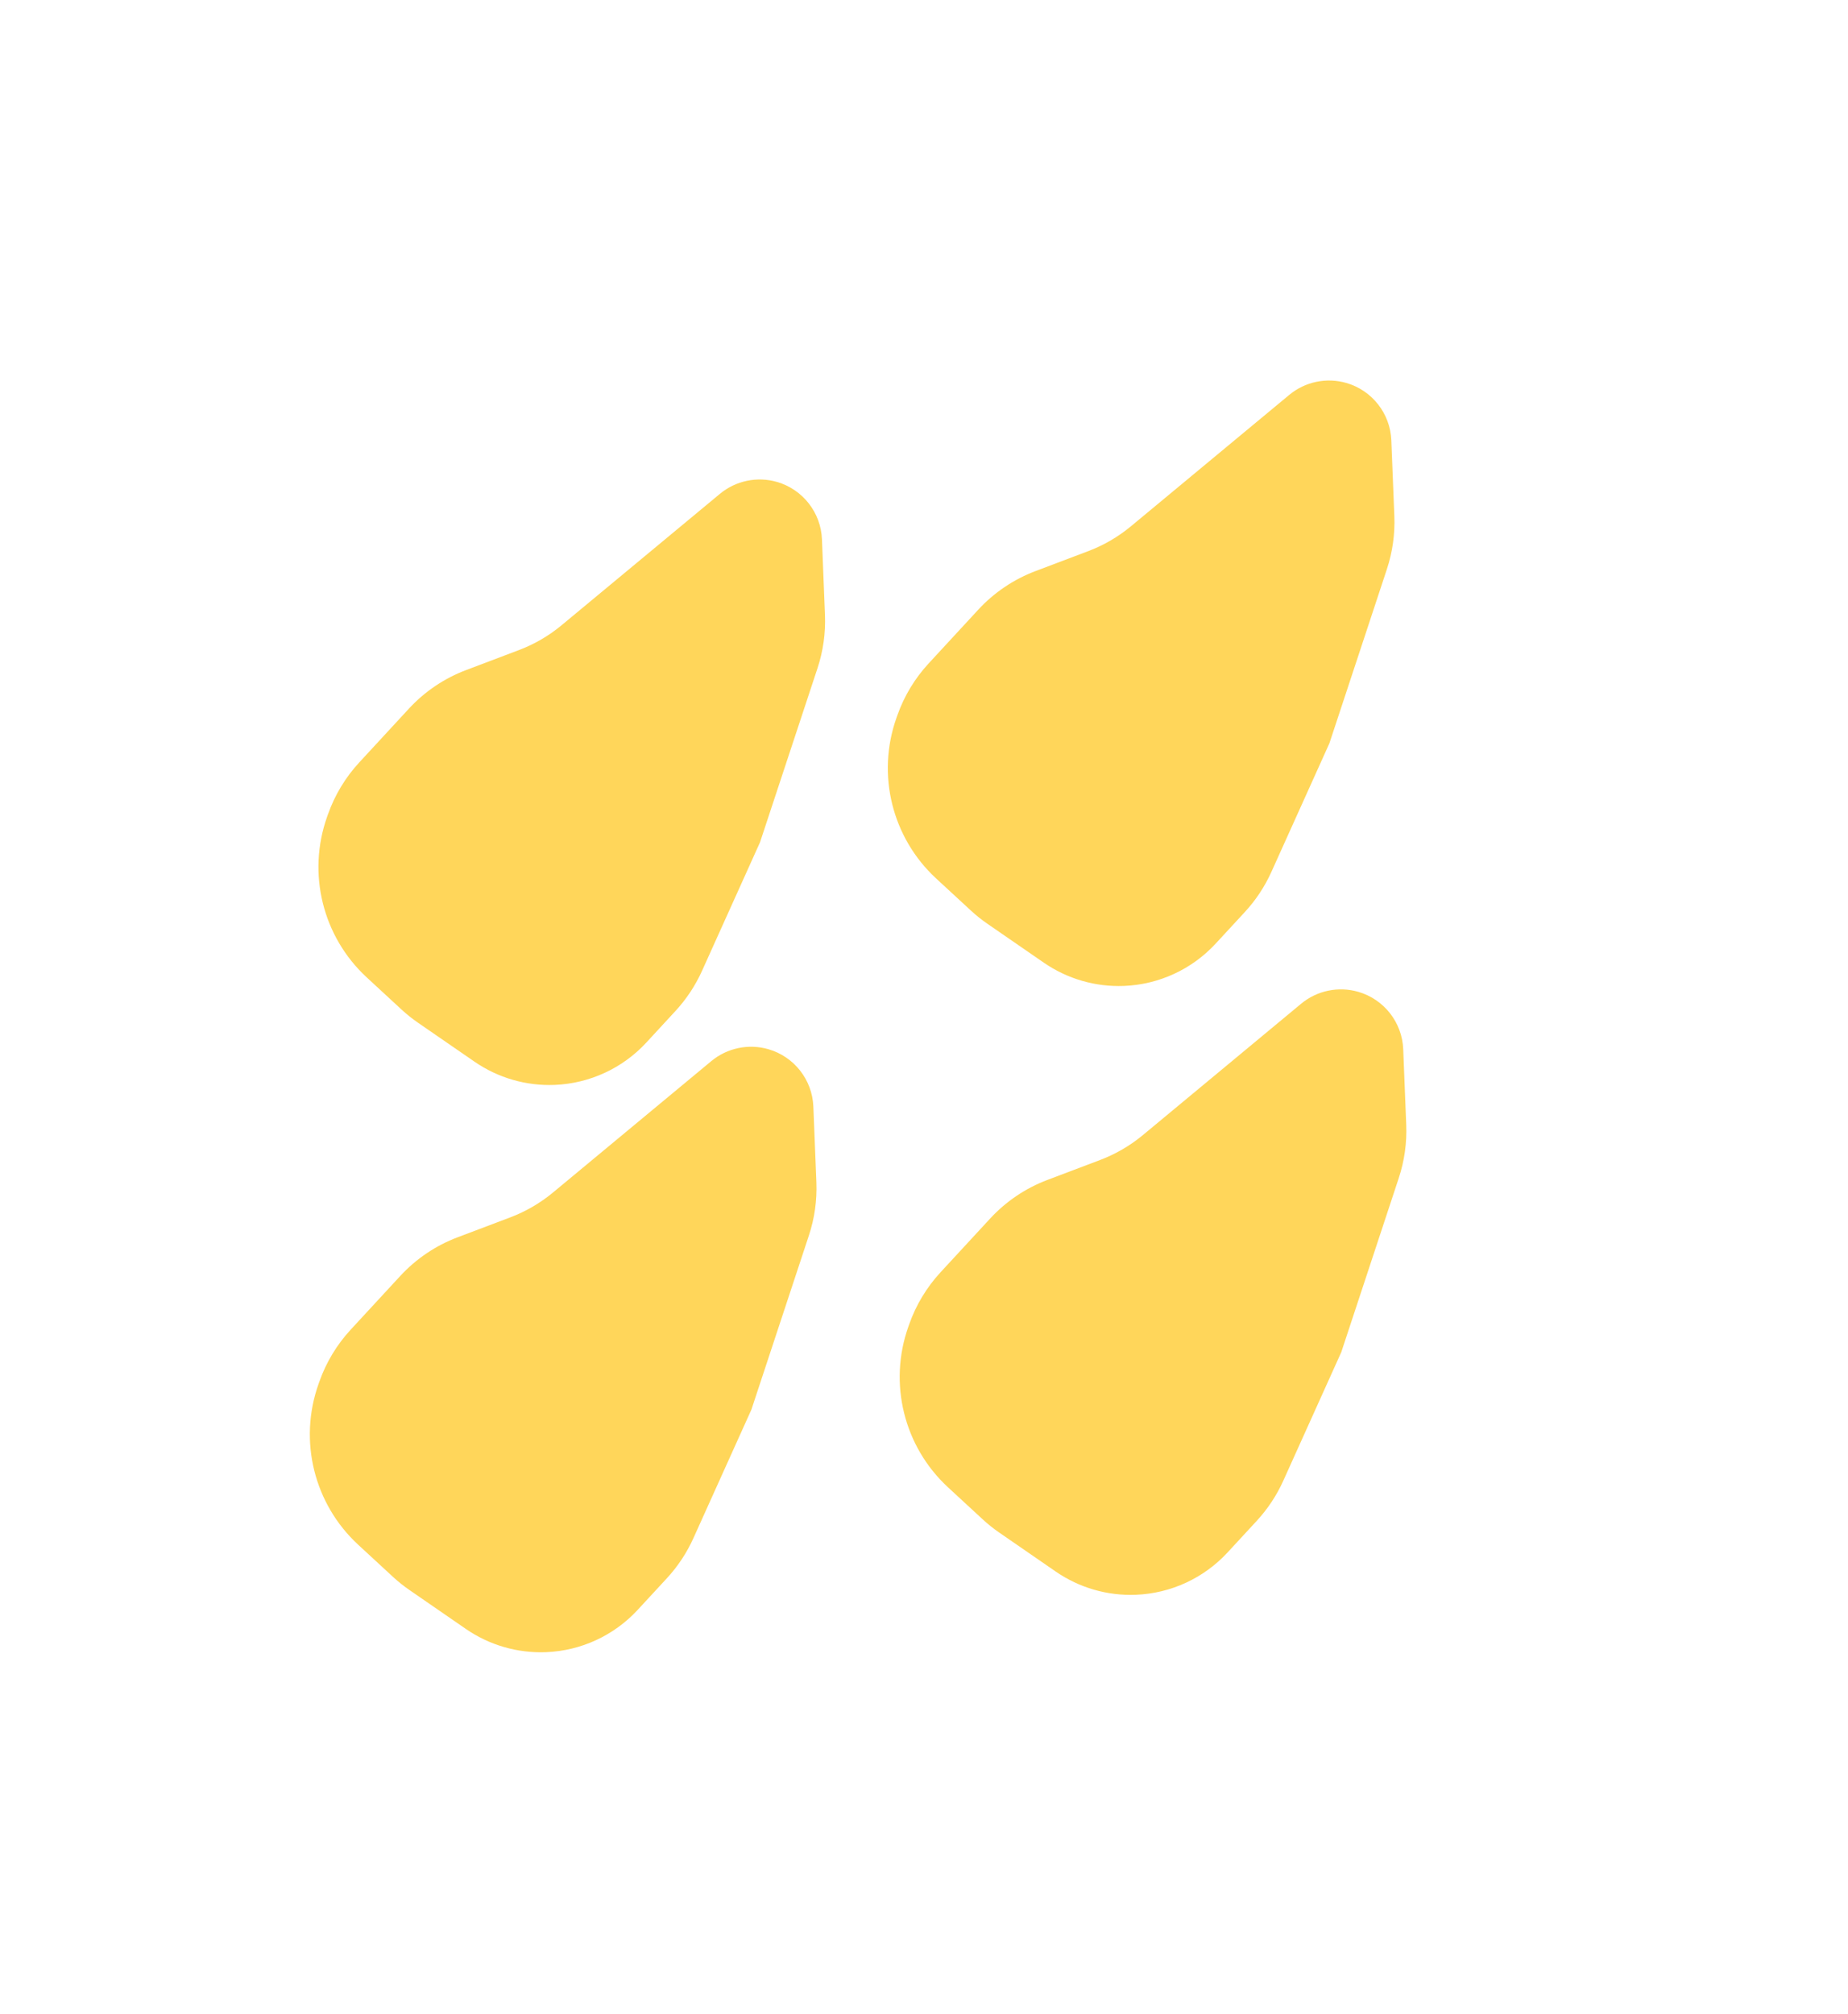
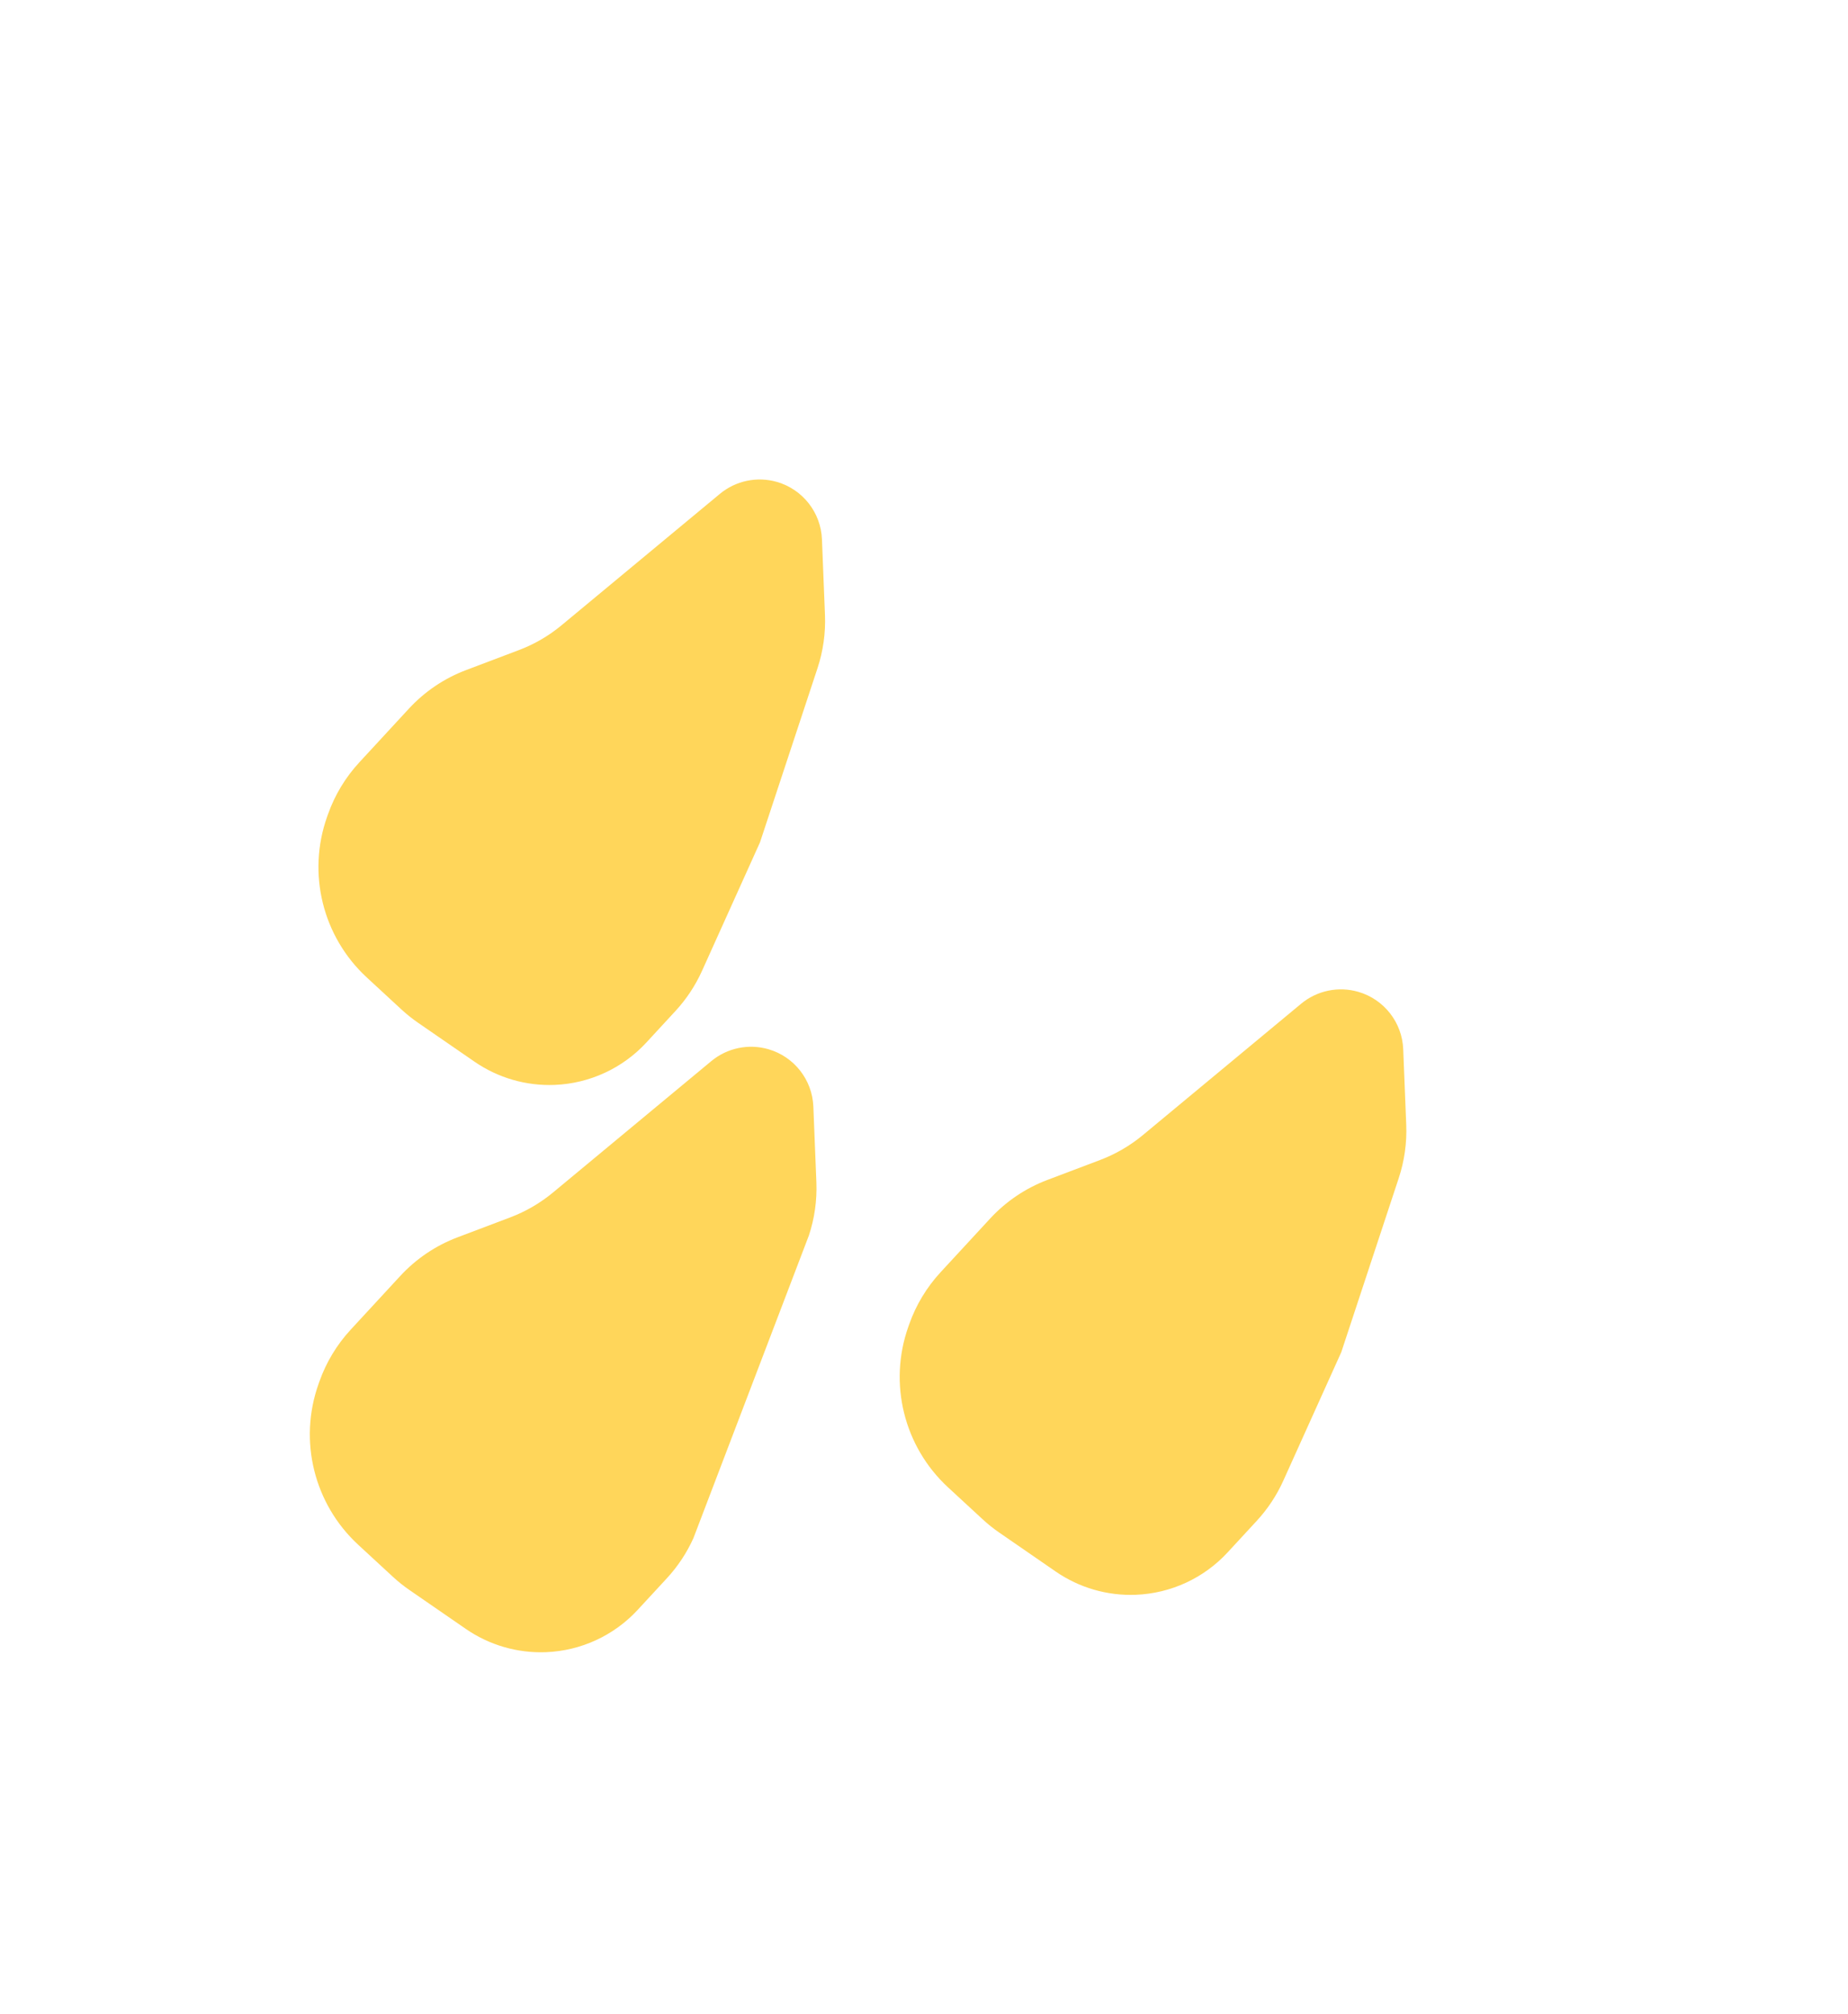
<svg xmlns="http://www.w3.org/2000/svg" width="123" height="134" viewBox="0 0 123 134" fill="none">
  <path d="M21.833 54.178L21.77 54.356C20.434 58.126 21.473 62.331 24.412 65.044L26.716 67.172C27.064 67.493 27.434 67.789 27.823 68.058L31.583 70.65C33.147 71.728 35.018 72.271 36.916 72.195C39.242 72.102 41.437 71.089 43.017 69.379L44.958 67.276C45.687 66.486 46.284 65.584 46.726 64.604L50.585 56.051L54.413 44.462C54.788 43.323 54.957 42.126 54.909 40.928L54.708 35.891C54.637 34.107 53.432 32.568 51.717 32.071C50.397 31.689 48.972 31.986 47.914 32.864L37.381 41.604C36.53 42.311 35.567 42.871 34.532 43.262L31.024 44.589C29.572 45.138 28.267 46.018 27.214 47.159L23.912 50.735C22.993 51.73 22.286 52.901 21.833 54.178Z" fill="#FFD65A" />
-   <path d="M59.73 47.592L59.667 47.77C58.33 51.54 59.369 55.744 62.308 58.458L64.613 60.586C64.96 60.907 65.33 61.203 65.72 61.472L69.479 64.064C71.043 65.142 72.914 65.684 74.812 65.609C77.139 65.516 79.334 64.503 80.913 62.792L82.855 60.69C83.584 59.9 84.181 58.998 84.623 58.018L88.482 49.465L92.309 37.876C92.685 36.737 92.853 35.54 92.805 34.342L92.605 29.305C92.534 27.521 91.329 25.982 89.614 25.485C88.293 25.103 86.869 25.399 85.81 26.278L75.277 35.018C74.426 35.725 73.463 36.285 72.429 36.676L68.92 38.003C67.468 38.552 66.164 39.432 65.111 40.572L61.808 44.149C60.889 45.144 60.182 46.315 59.73 47.592Z" fill="#FFD65A" />
  <path d="M60.521 88.107L60.458 88.285C59.121 92.056 60.16 96.26 63.099 98.974L65.404 101.102C65.751 101.423 66.121 101.719 66.511 101.987L70.27 104.58C71.834 105.658 73.705 106.2 75.603 106.124C77.93 106.032 80.124 105.019 81.704 103.308L83.646 101.205C84.375 100.416 84.972 99.514 85.414 98.534L89.273 89.981L93.1 78.391C93.476 77.252 93.644 76.055 93.597 74.857L93.396 69.82C93.325 68.036 92.12 66.498 90.405 66.001C89.084 65.618 87.66 65.915 86.601 66.793L76.068 75.534C75.217 76.24 74.254 76.8 73.22 77.192L69.711 78.519C68.259 79.068 66.955 79.948 65.902 81.088L62.599 84.665C61.681 85.66 60.973 86.831 60.521 88.107Z" fill="#FFD65A" />
-   <path d="M21.261 91.926L21.198 92.105C19.861 95.875 20.9 100.079 23.839 102.793L26.144 104.921C26.491 105.242 26.861 105.538 27.251 105.807L31.01 108.399C32.574 109.477 34.446 110.019 36.344 109.944C38.67 109.851 40.865 108.838 42.444 107.127L44.386 105.025C45.115 104.235 45.712 103.333 46.154 102.353L50.013 93.8L53.84 82.21C54.216 81.072 54.384 79.875 54.337 78.677L54.136 73.64C54.065 71.855 52.86 70.317 51.145 69.82C49.824 69.438 48.4 69.734 47.342 70.612L36.809 79.353C35.957 80.059 34.995 80.62 33.96 81.011L30.451 82.338C28.999 82.887 27.695 83.767 26.642 84.907L23.339 88.484C22.421 89.479 21.714 90.65 21.261 91.926Z" fill="#FFD65A" />
+   <path d="M21.261 91.926L21.198 92.105C19.861 95.875 20.9 100.079 23.839 102.793L26.144 104.921C26.491 105.242 26.861 105.538 27.251 105.807L31.01 108.399C32.574 109.477 34.446 110.019 36.344 109.944C38.67 109.851 40.865 108.838 42.444 107.127L44.386 105.025C45.115 104.235 45.712 103.333 46.154 102.353L53.84 82.21C54.216 81.072 54.384 79.875 54.337 78.677L54.136 73.64C54.065 71.855 52.86 70.317 51.145 69.82C49.824 69.438 48.4 69.734 47.342 70.612L36.809 79.353C35.957 80.059 34.995 80.62 33.96 81.011L30.451 82.338C28.999 82.887 27.695 83.767 26.642 84.907L23.339 88.484C22.421 89.479 21.714 90.65 21.261 91.926Z" fill="#FFD65A" />
</svg>